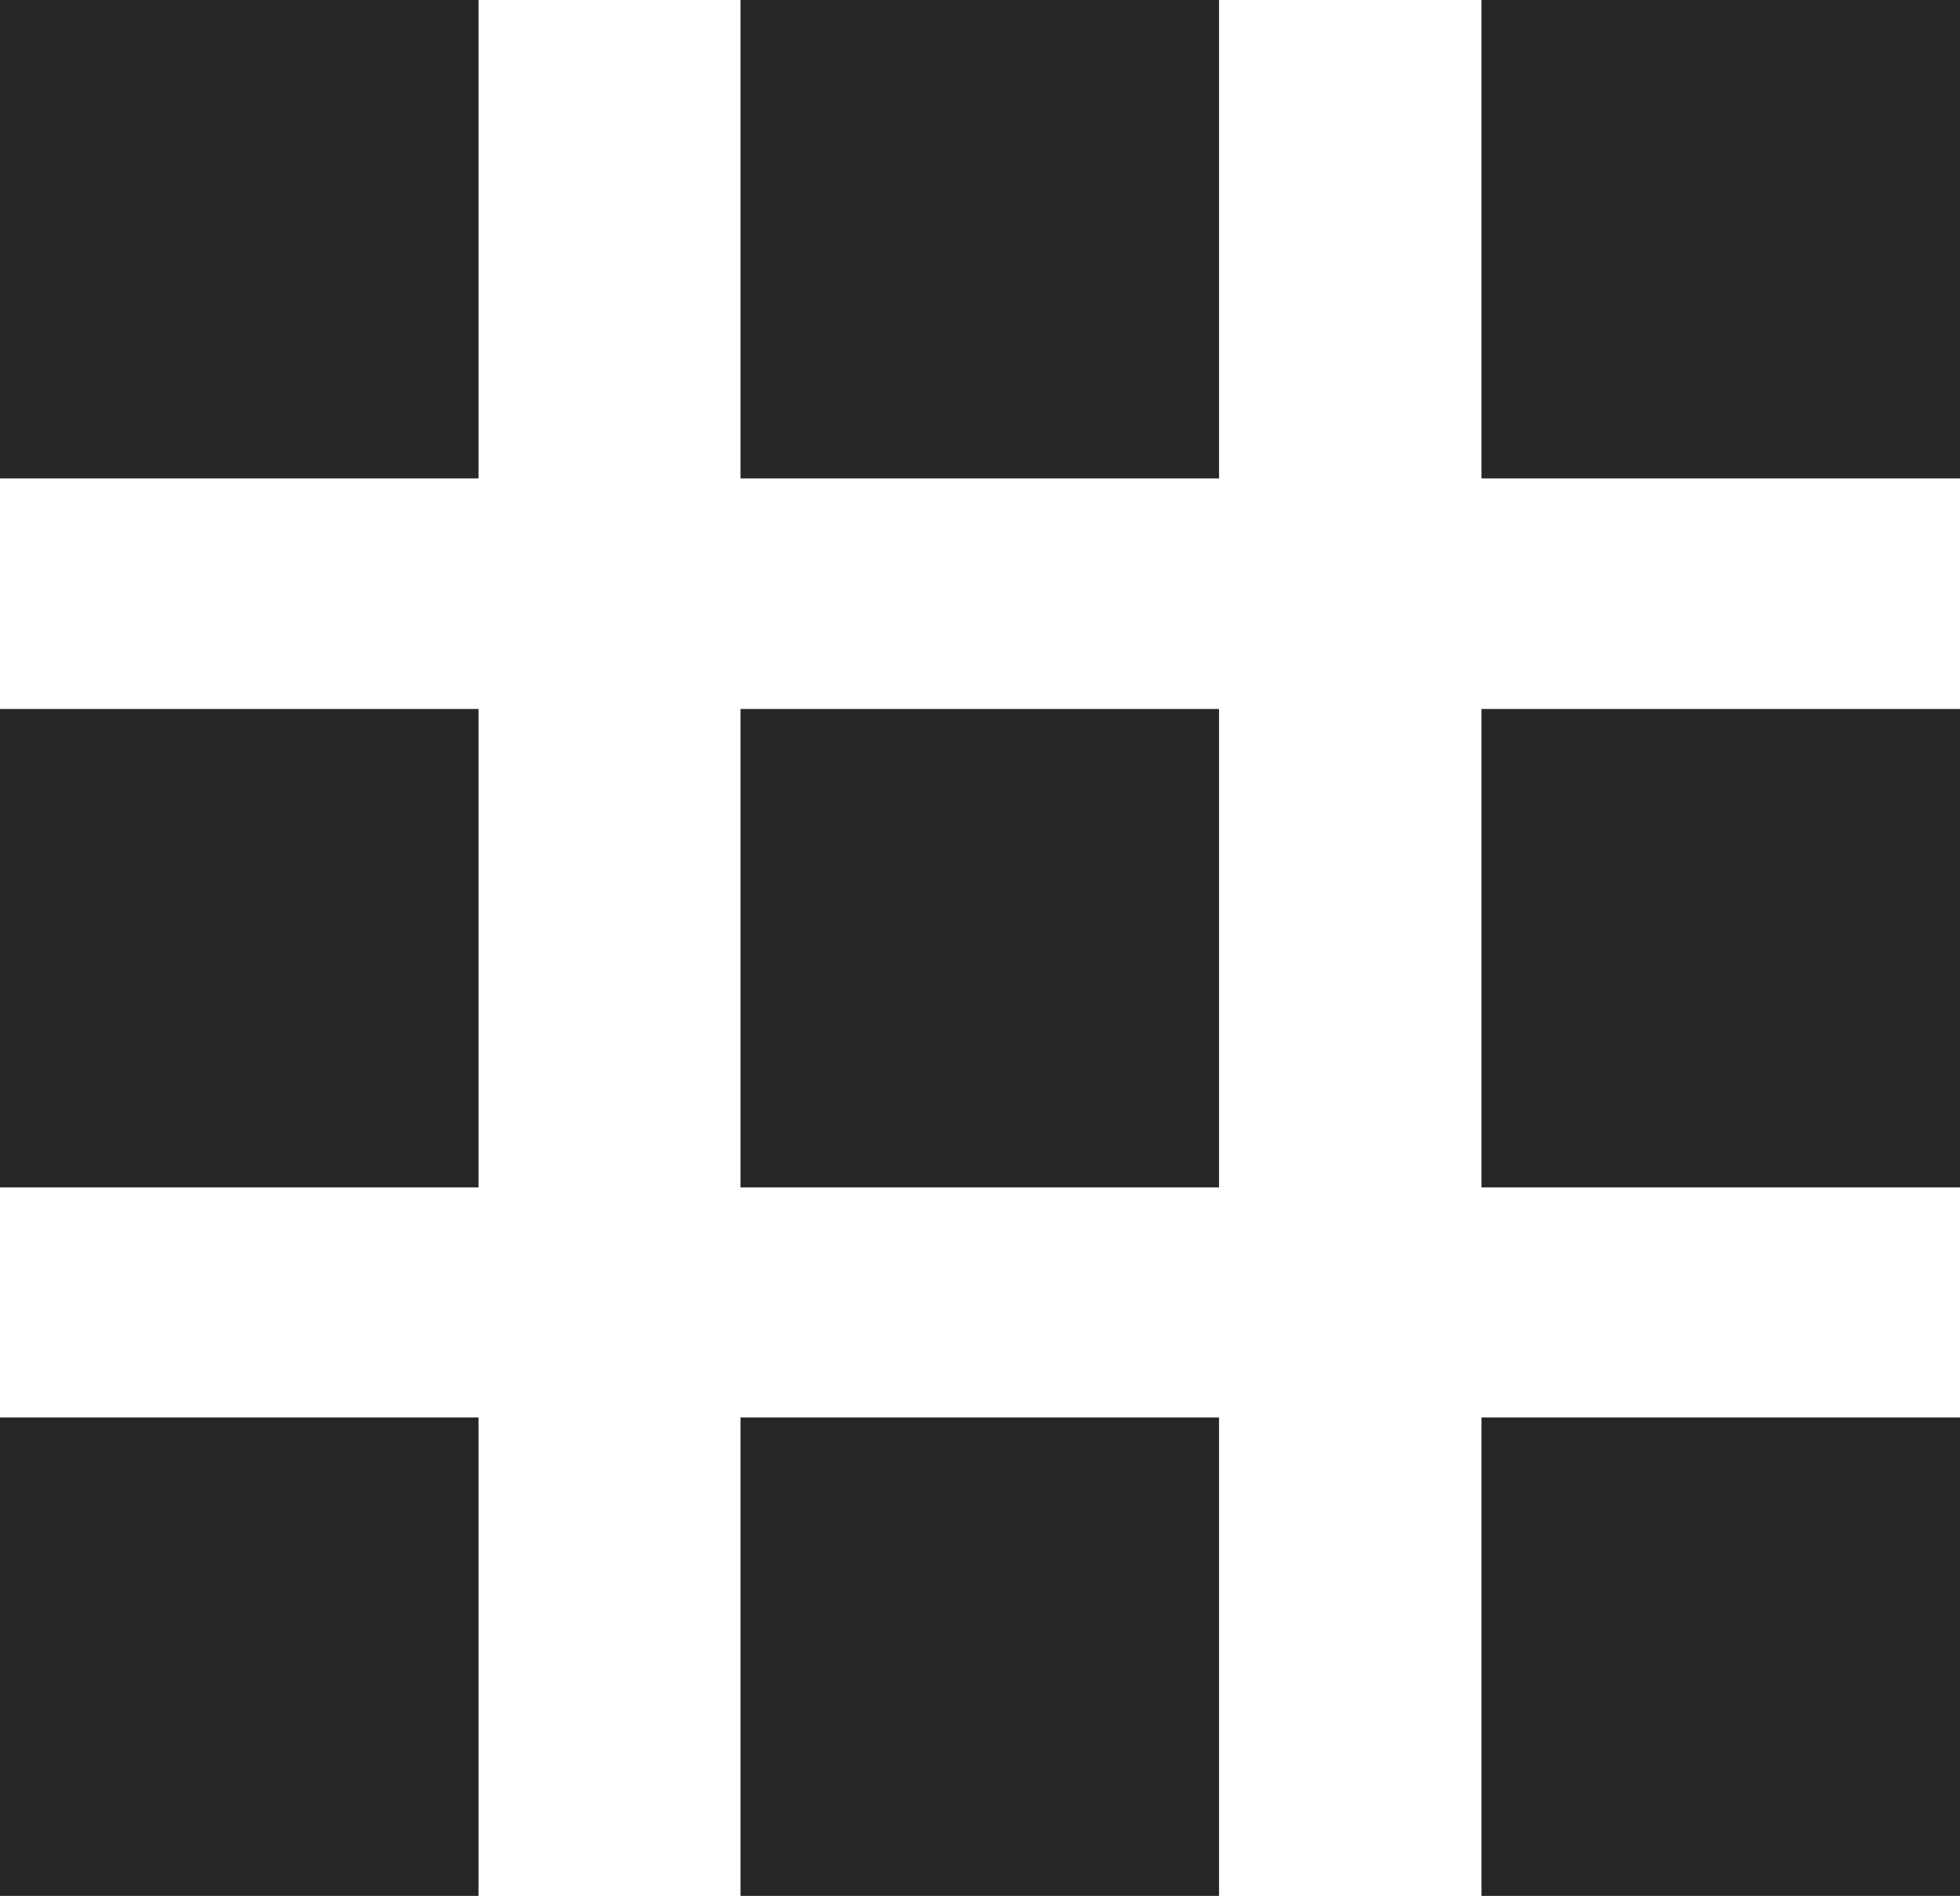
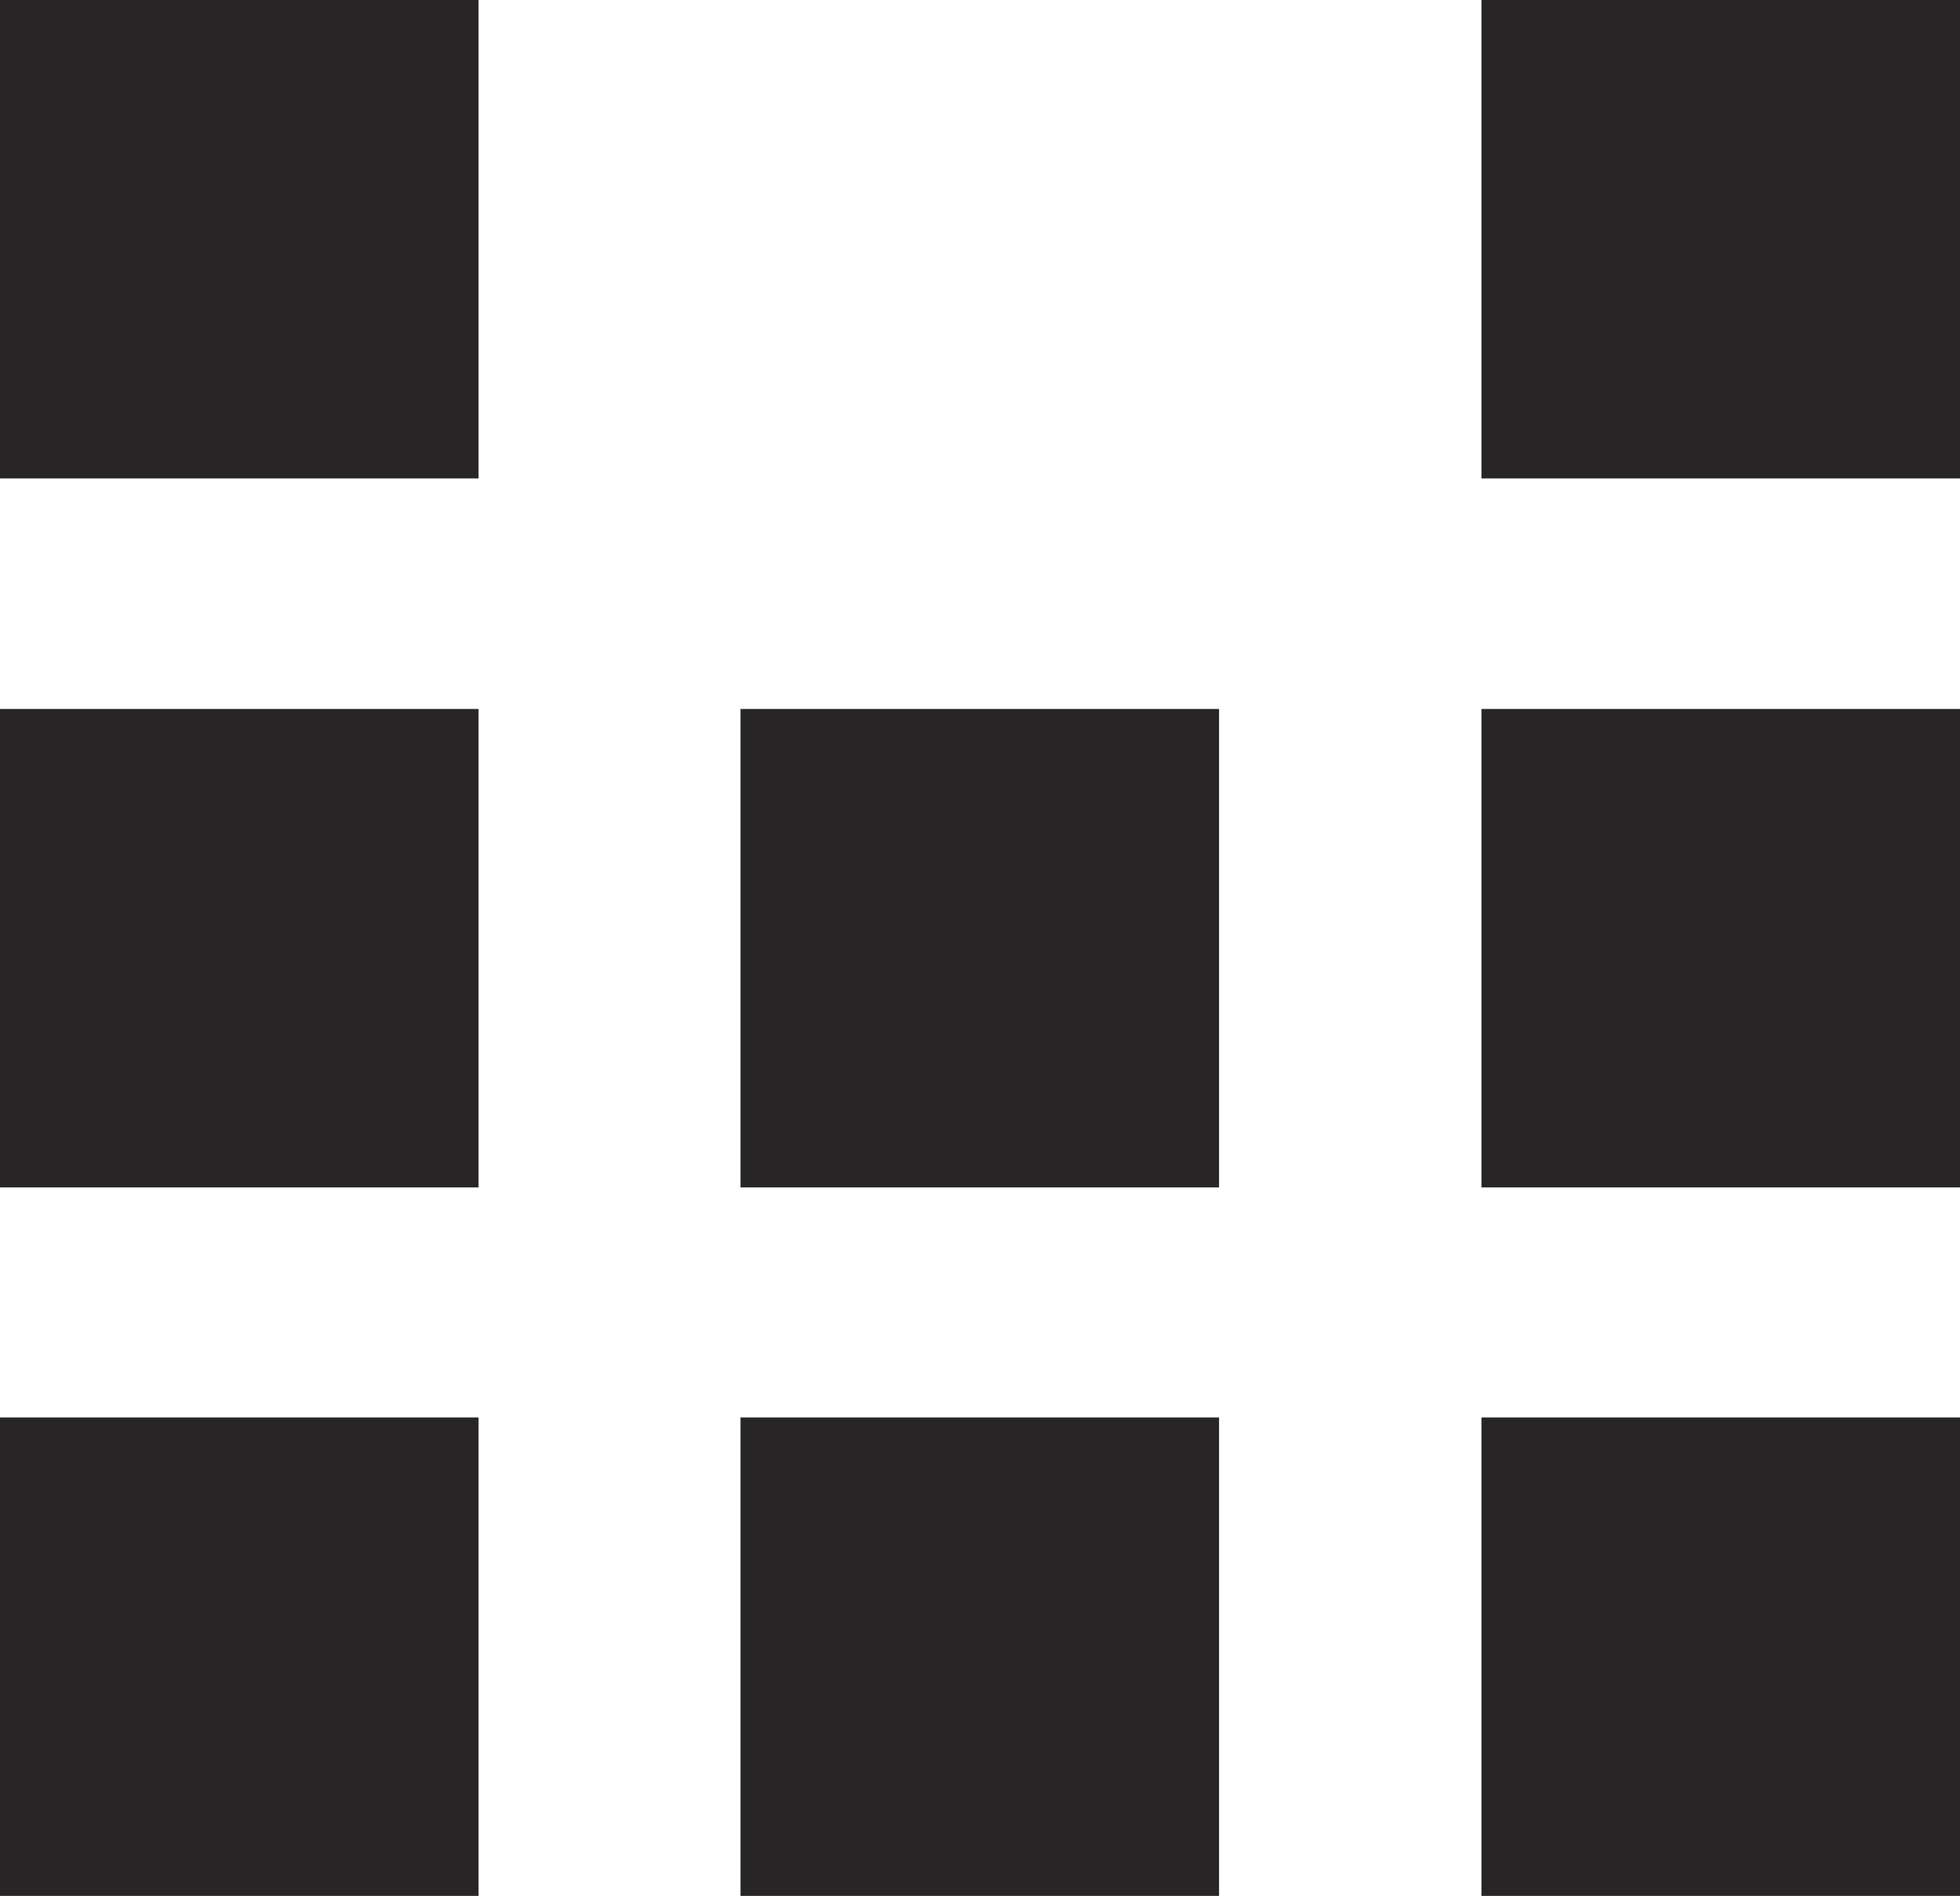
<svg xmlns="http://www.w3.org/2000/svg" viewBox="0 0 41.9 40.54">
  <g data-name="Layer 2">
-     <path fill="#272526" d="M0 0h10.23v10.23H0zm0 15.16h10.23v10.23H0zm0 15.15h10.23v10.23H0zM15.83 0h10.23v10.23H15.83zm0 15.16h10.23v10.23H15.83zm0 15.15h10.23v10.23H15.83zM31.67 0H41.9v10.23H31.67zm0 15.16H41.9v10.23H31.67zm0 15.15H41.9v10.23H31.67z" data-name="Layer 1" />
+     <path fill="#272526" d="M0 0h10.23v10.23H0zm0 15.16h10.23v10.23H0zm0 15.15h10.23v10.23H0zM15.83 0h10.23H15.83zm0 15.16h10.23v10.23H15.83zm0 15.15h10.23v10.23H15.83zM31.67 0H41.9v10.23H31.67zm0 15.16H41.9v10.23H31.67zm0 15.15H41.9v10.23H31.67z" data-name="Layer 1" />
  </g>
</svg>